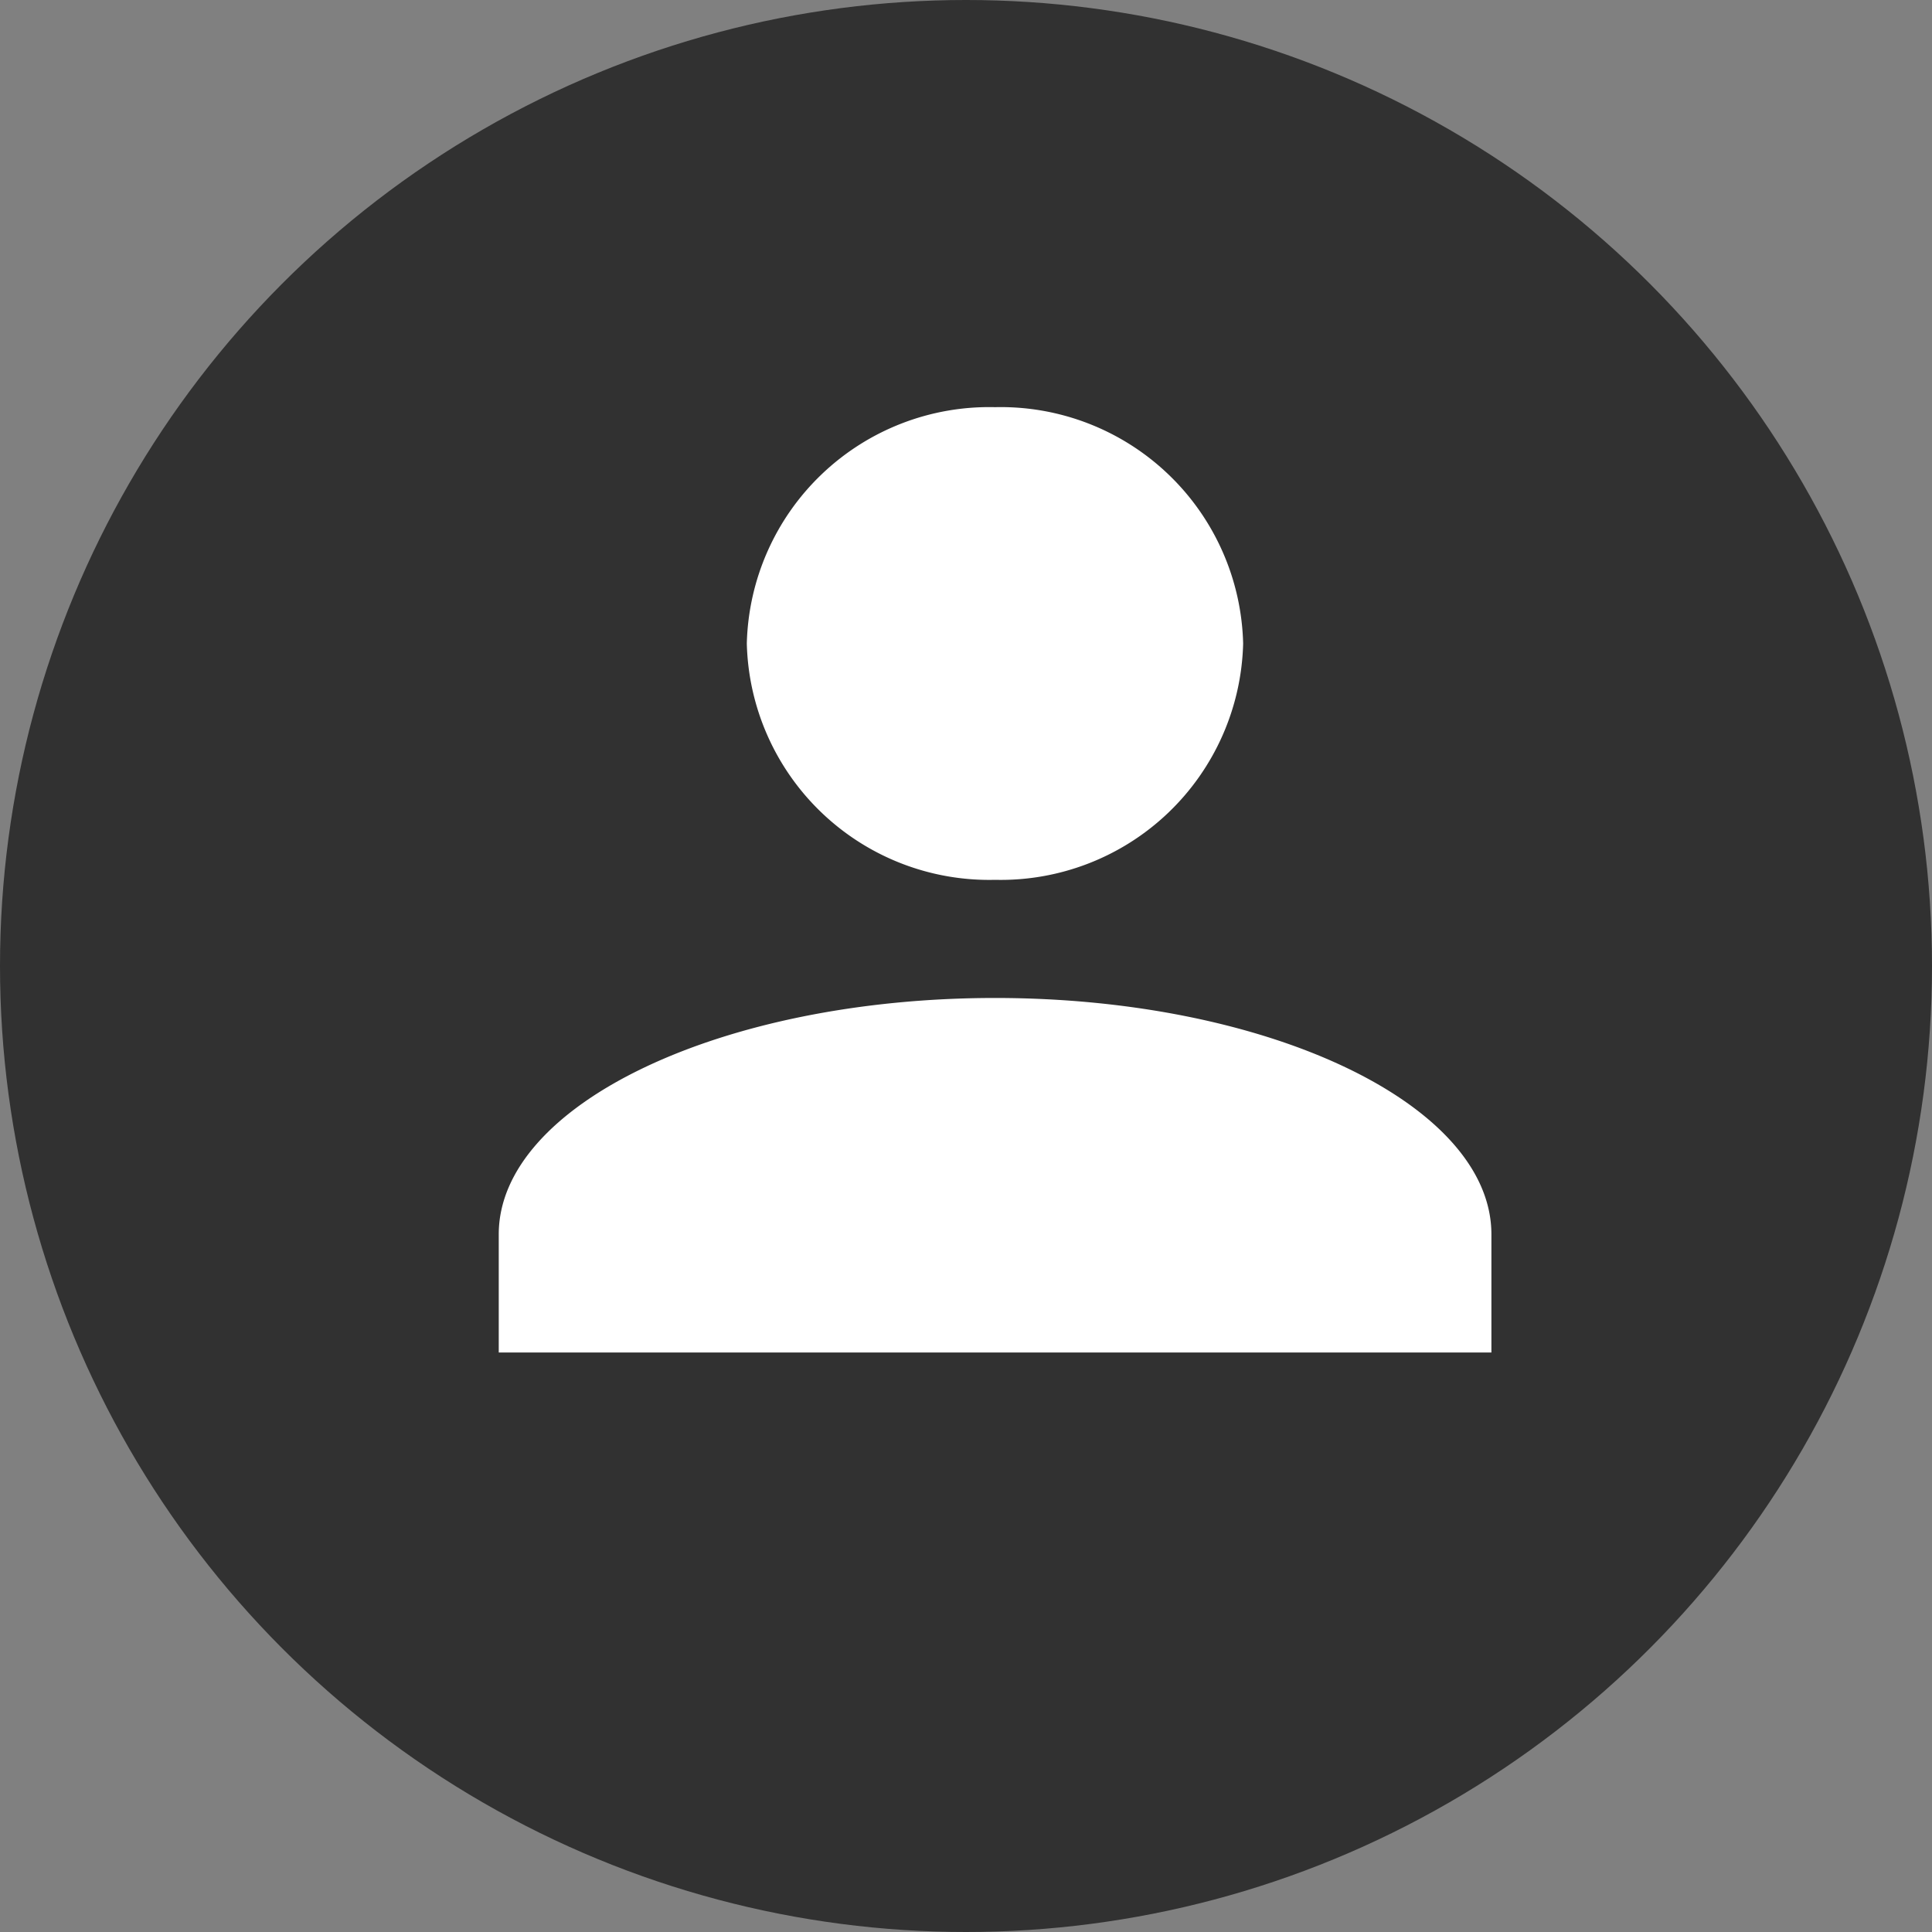
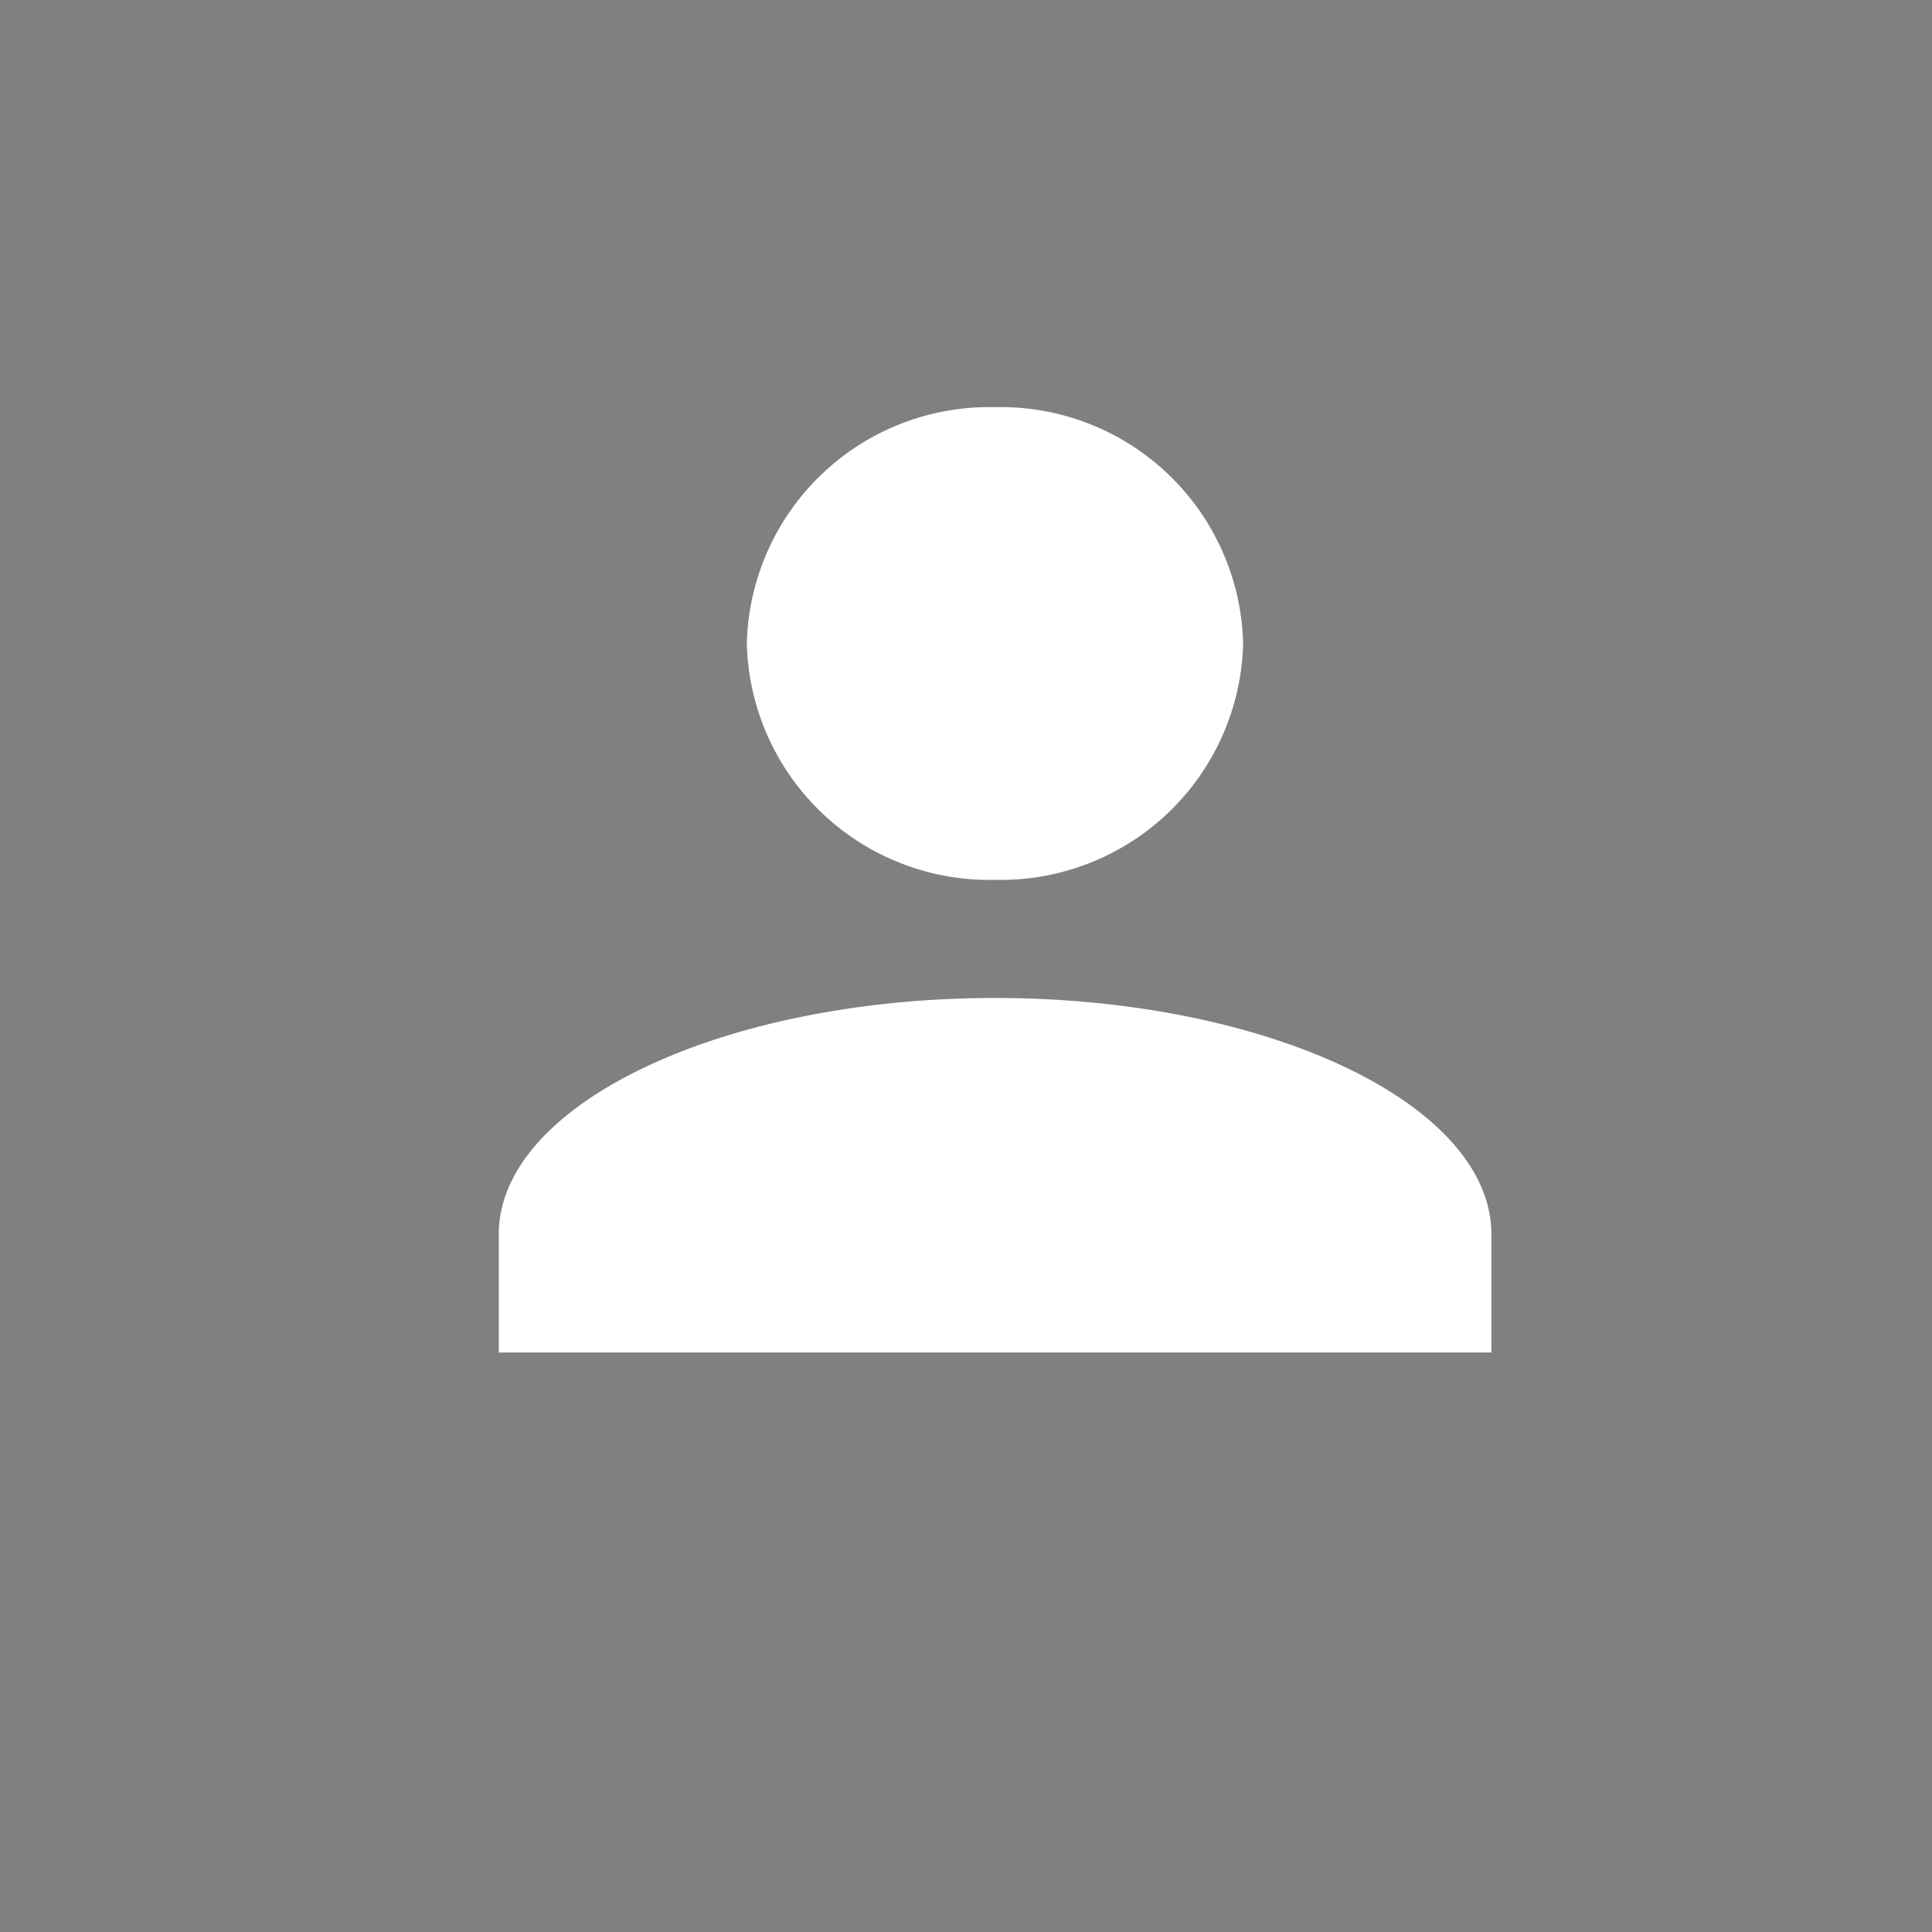
<svg xmlns="http://www.w3.org/2000/svg" data-name="グループ 1517" width="20" height="20">
  <rect width="100%" height="100%" fill="#808080" stroke="none" />
-   <circle data-name="楕円形 234" cx="10" cy="10" r="10" fill="#313131" />
  <path data-name="合体 44" d="M5.163 14.001v-1.223c0-1.346 2.312-2.447 5.138-2.447s5.138 1.1 5.138 2.447v1.223zm2.568-7.339a2.51 2.51 0 012.57-2.447 2.51 2.51 0 012.568 2.447 2.51 2.51 0 01-2.568 2.446 2.51 2.51 0 01-2.57-2.446z" fill="#fff" />
</svg>